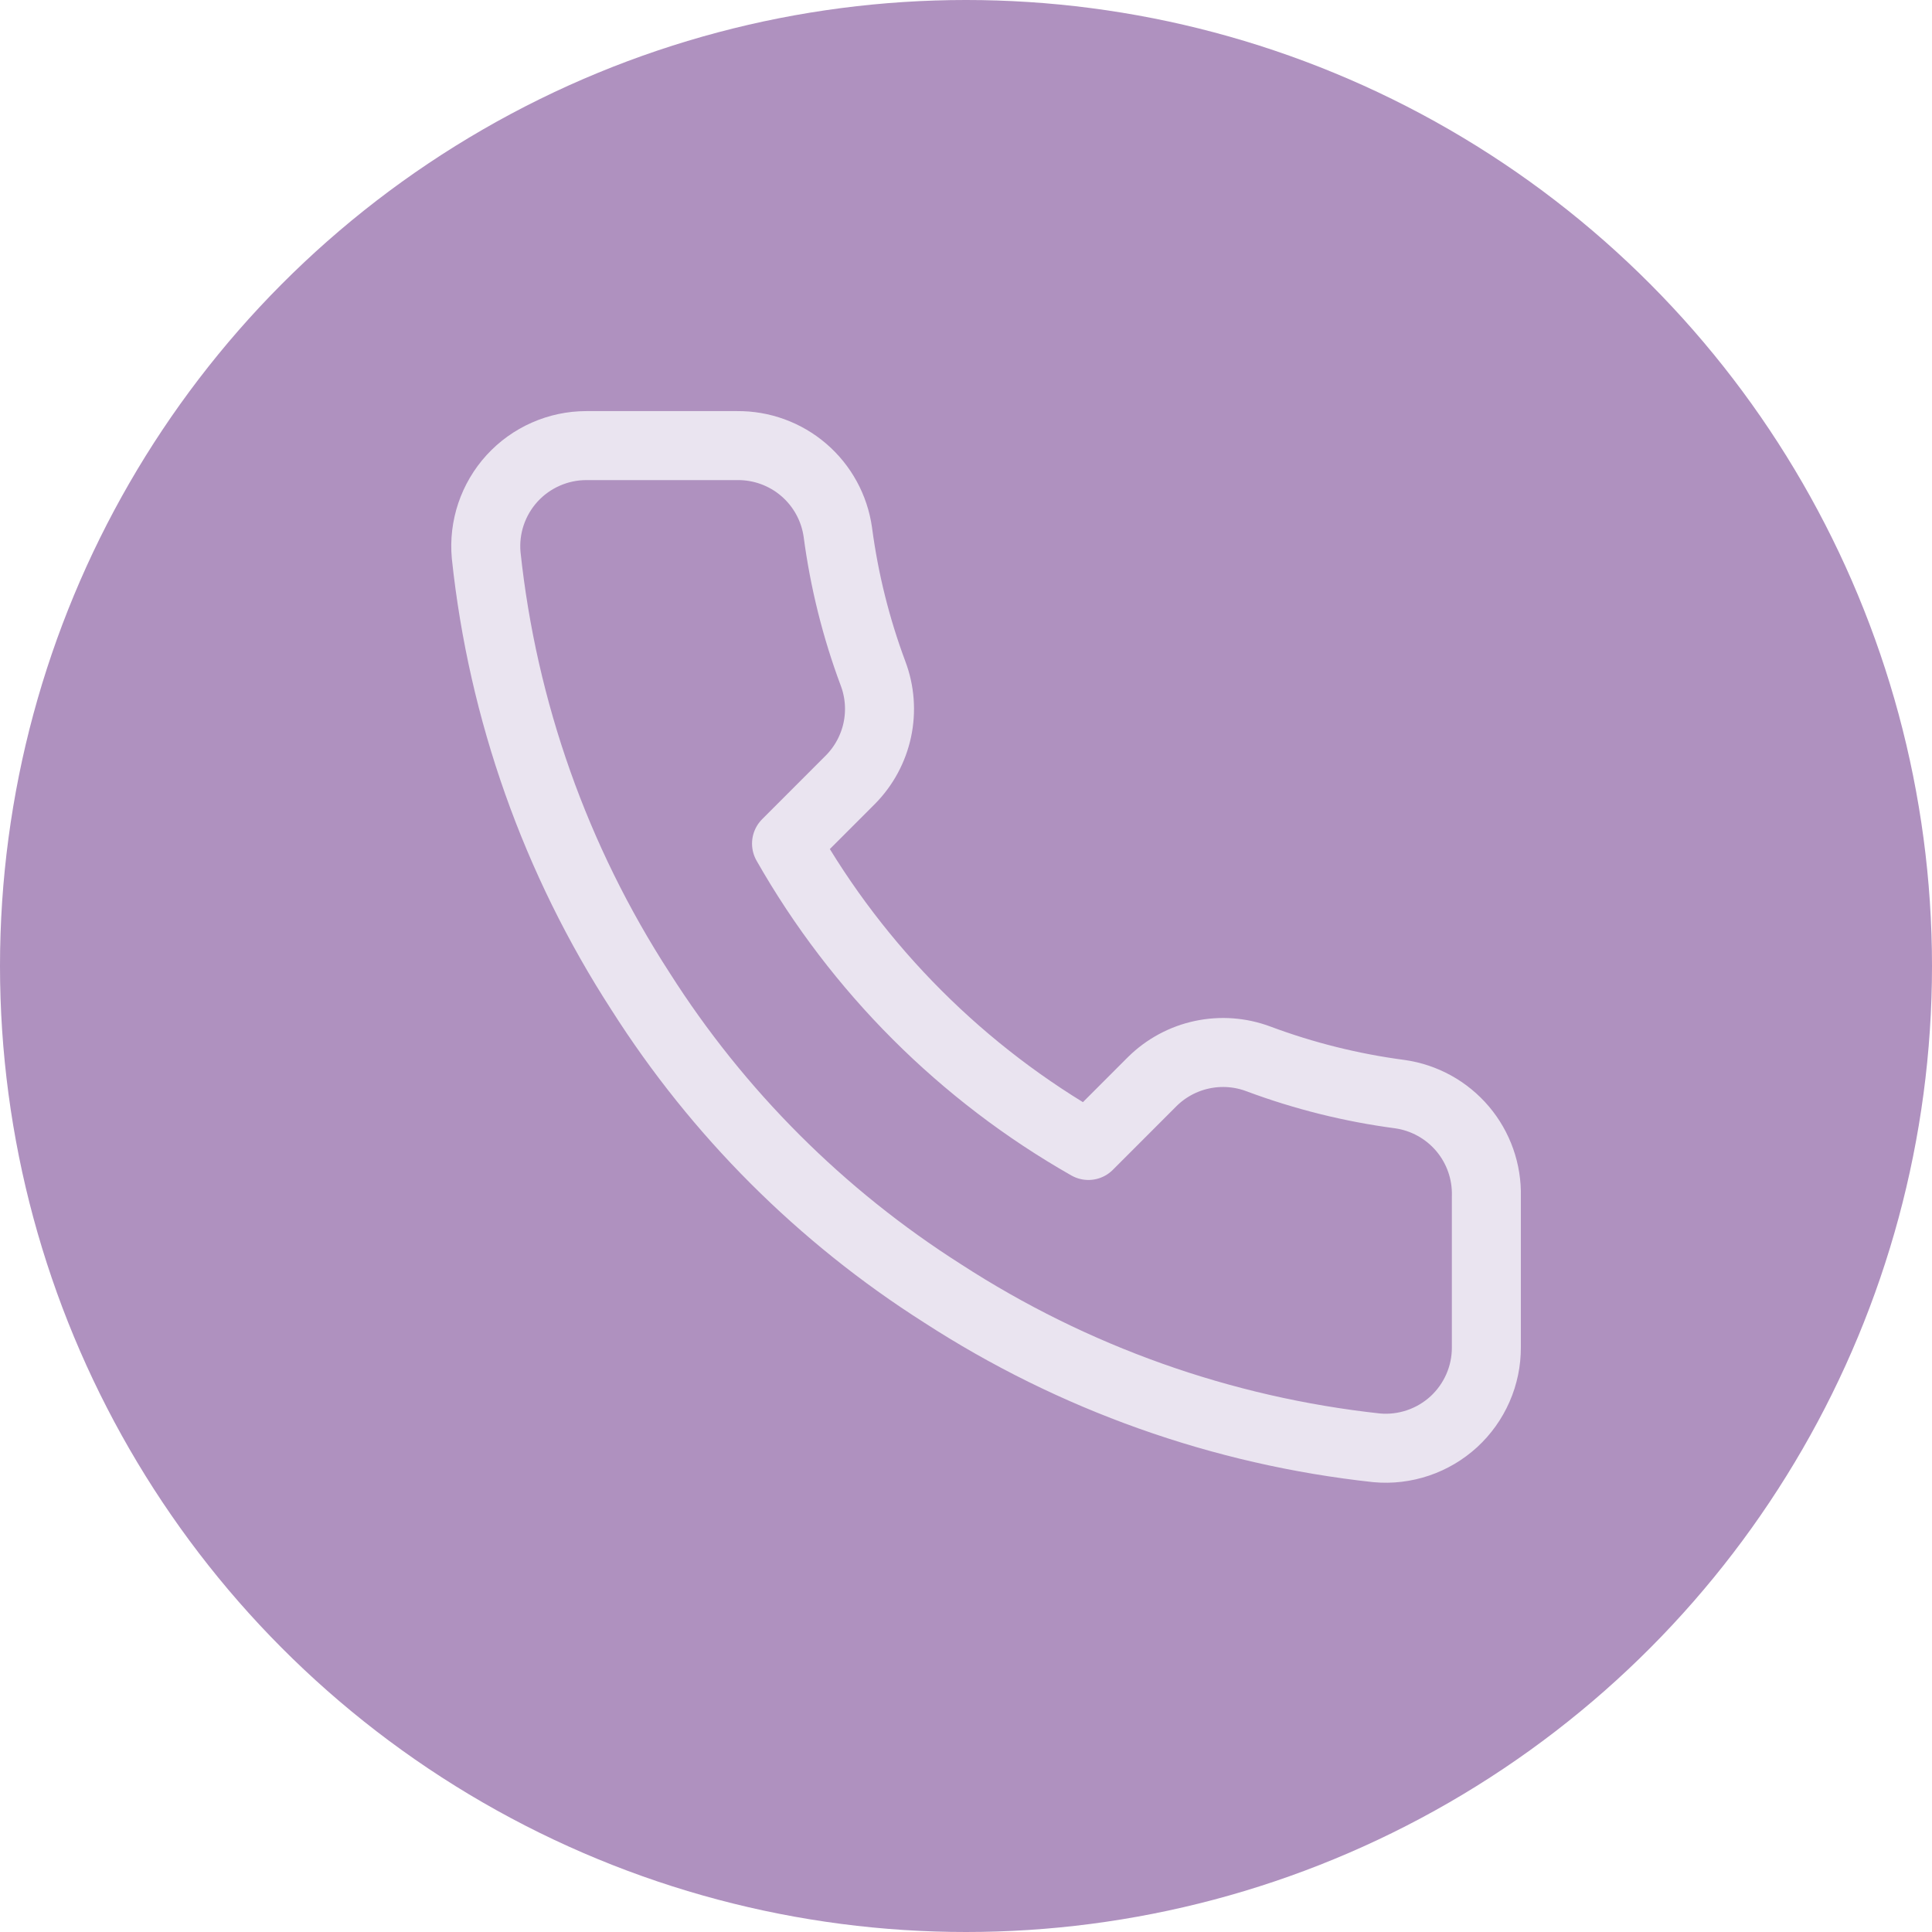
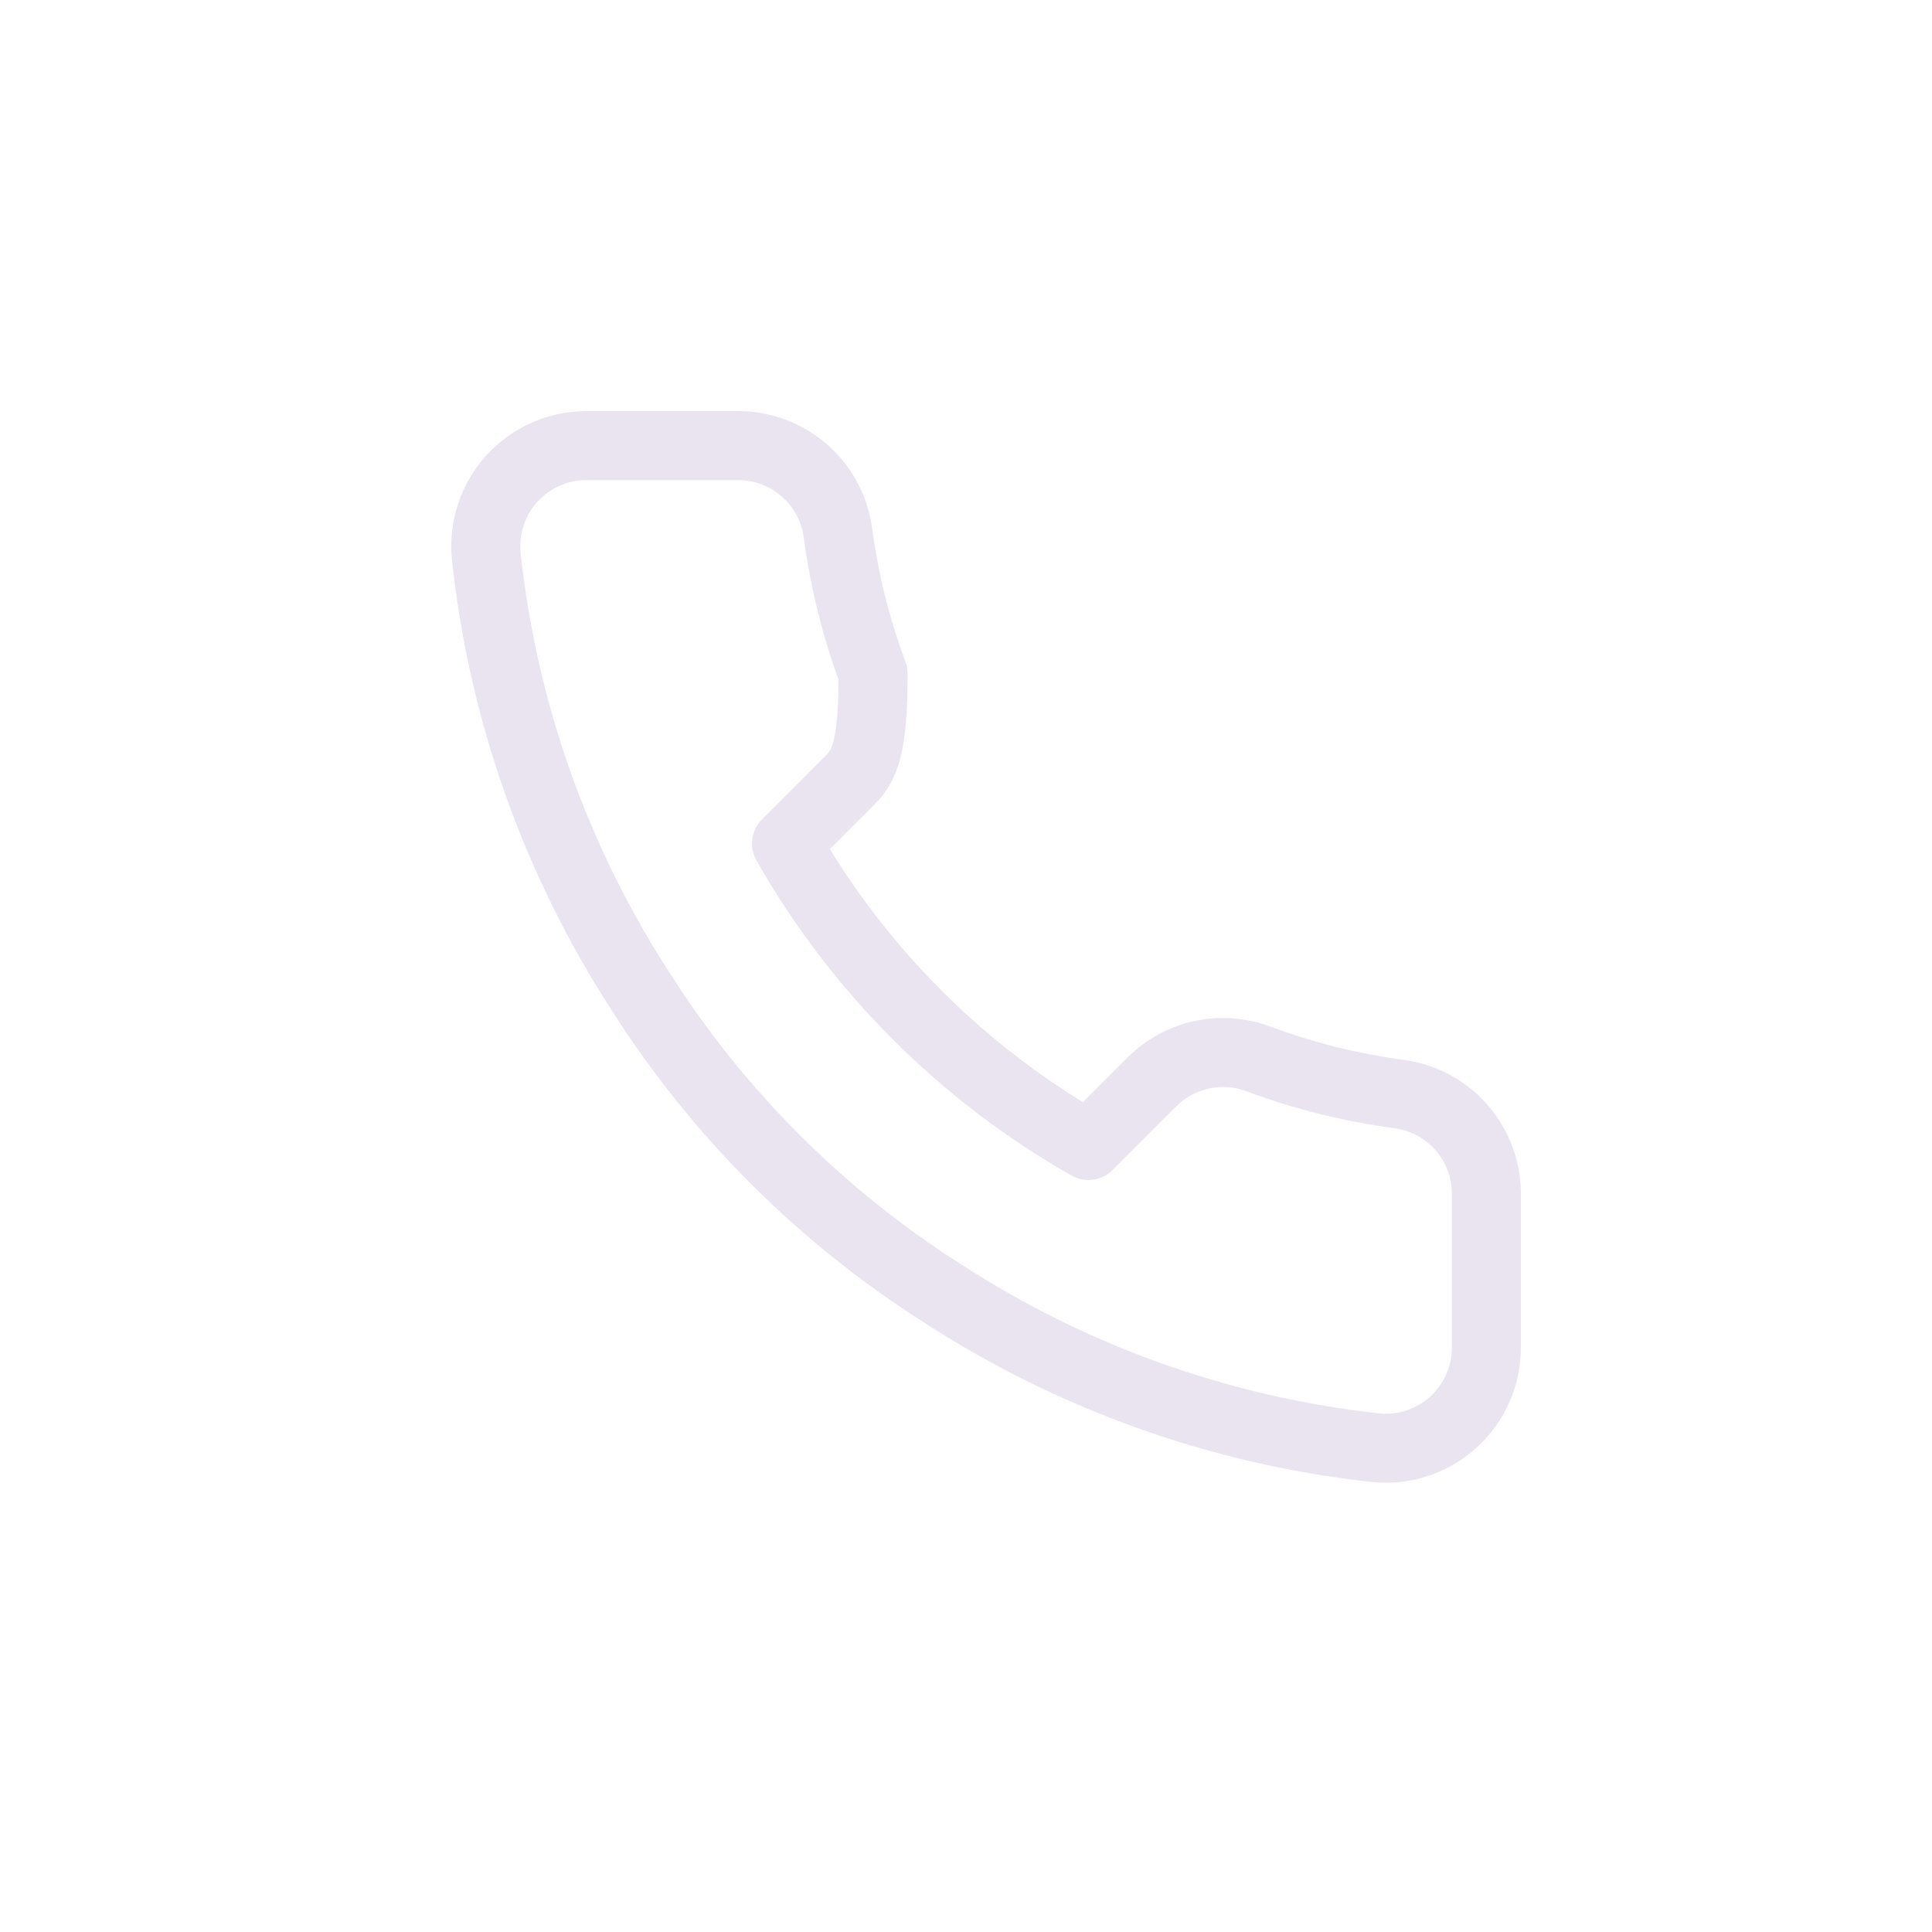
<svg xmlns="http://www.w3.org/2000/svg" width="56" height="56" viewBox="0 0 56 56" fill="none">
-   <circle cx="28" cy="28" r="28" fill="#AF91BF" />
-   <path d="M43.083 34.675V39.05C43.085 39.456 43.002 39.858 42.839 40.23C42.676 40.602 42.438 40.936 42.139 41.211C41.839 41.485 41.486 41.694 41.101 41.824C40.716 41.954 40.309 42.003 39.904 41.966C35.417 41.479 31.106 39.945 27.319 37.489C23.795 35.25 20.808 32.263 18.569 28.739C16.104 24.935 14.57 20.603 14.092 16.095C14.055 15.692 14.103 15.286 14.232 14.902C14.362 14.518 14.569 14.165 14.842 13.866C15.115 13.567 15.448 13.328 15.818 13.165C16.188 13.001 16.589 12.916 16.994 12.916H21.369C22.076 12.909 22.763 13.16 23.299 13.621C23.836 14.083 24.186 14.724 24.285 15.425C24.47 16.825 24.812 18.199 25.306 19.522C25.503 20.044 25.545 20.612 25.429 21.157C25.312 21.702 25.042 22.203 24.65 22.599L22.798 24.452C24.874 28.103 27.897 31.126 31.548 33.202L33.4 31.349C33.797 30.957 34.297 30.687 34.843 30.571C35.388 30.455 35.955 30.497 36.477 30.693C37.8 31.187 39.175 31.529 40.575 31.714C41.283 31.814 41.93 32.171 42.393 32.717C42.855 33.263 43.101 33.959 43.083 34.675Z" stroke="#EAE4F0" stroke-width="2" stroke-linecap="round" stroke-linejoin="round" />
+   <path d="M43.083 34.675V39.05C43.085 39.456 43.002 39.858 42.839 40.23C42.676 40.602 42.438 40.936 42.139 41.211C41.839 41.485 41.486 41.694 41.101 41.824C40.716 41.954 40.309 42.003 39.904 41.966C35.417 41.479 31.106 39.945 27.319 37.489C23.795 35.25 20.808 32.263 18.569 28.739C16.104 24.935 14.57 20.603 14.092 16.095C14.055 15.692 14.103 15.286 14.232 14.902C14.362 14.518 14.569 14.165 14.842 13.866C15.115 13.567 15.448 13.328 15.818 13.165C16.188 13.001 16.589 12.916 16.994 12.916H21.369C22.076 12.909 22.763 13.16 23.299 13.621C23.836 14.083 24.186 14.724 24.285 15.425C24.47 16.825 24.812 18.199 25.306 19.522C25.312 21.702 25.042 22.203 24.65 22.599L22.798 24.452C24.874 28.103 27.897 31.126 31.548 33.202L33.4 31.349C33.797 30.957 34.297 30.687 34.843 30.571C35.388 30.455 35.955 30.497 36.477 30.693C37.8 31.187 39.175 31.529 40.575 31.714C41.283 31.814 41.93 32.171 42.393 32.717C42.855 33.263 43.101 33.959 43.083 34.675Z" stroke="#EAE4F0" stroke-width="2" stroke-linecap="round" stroke-linejoin="round" />
</svg>